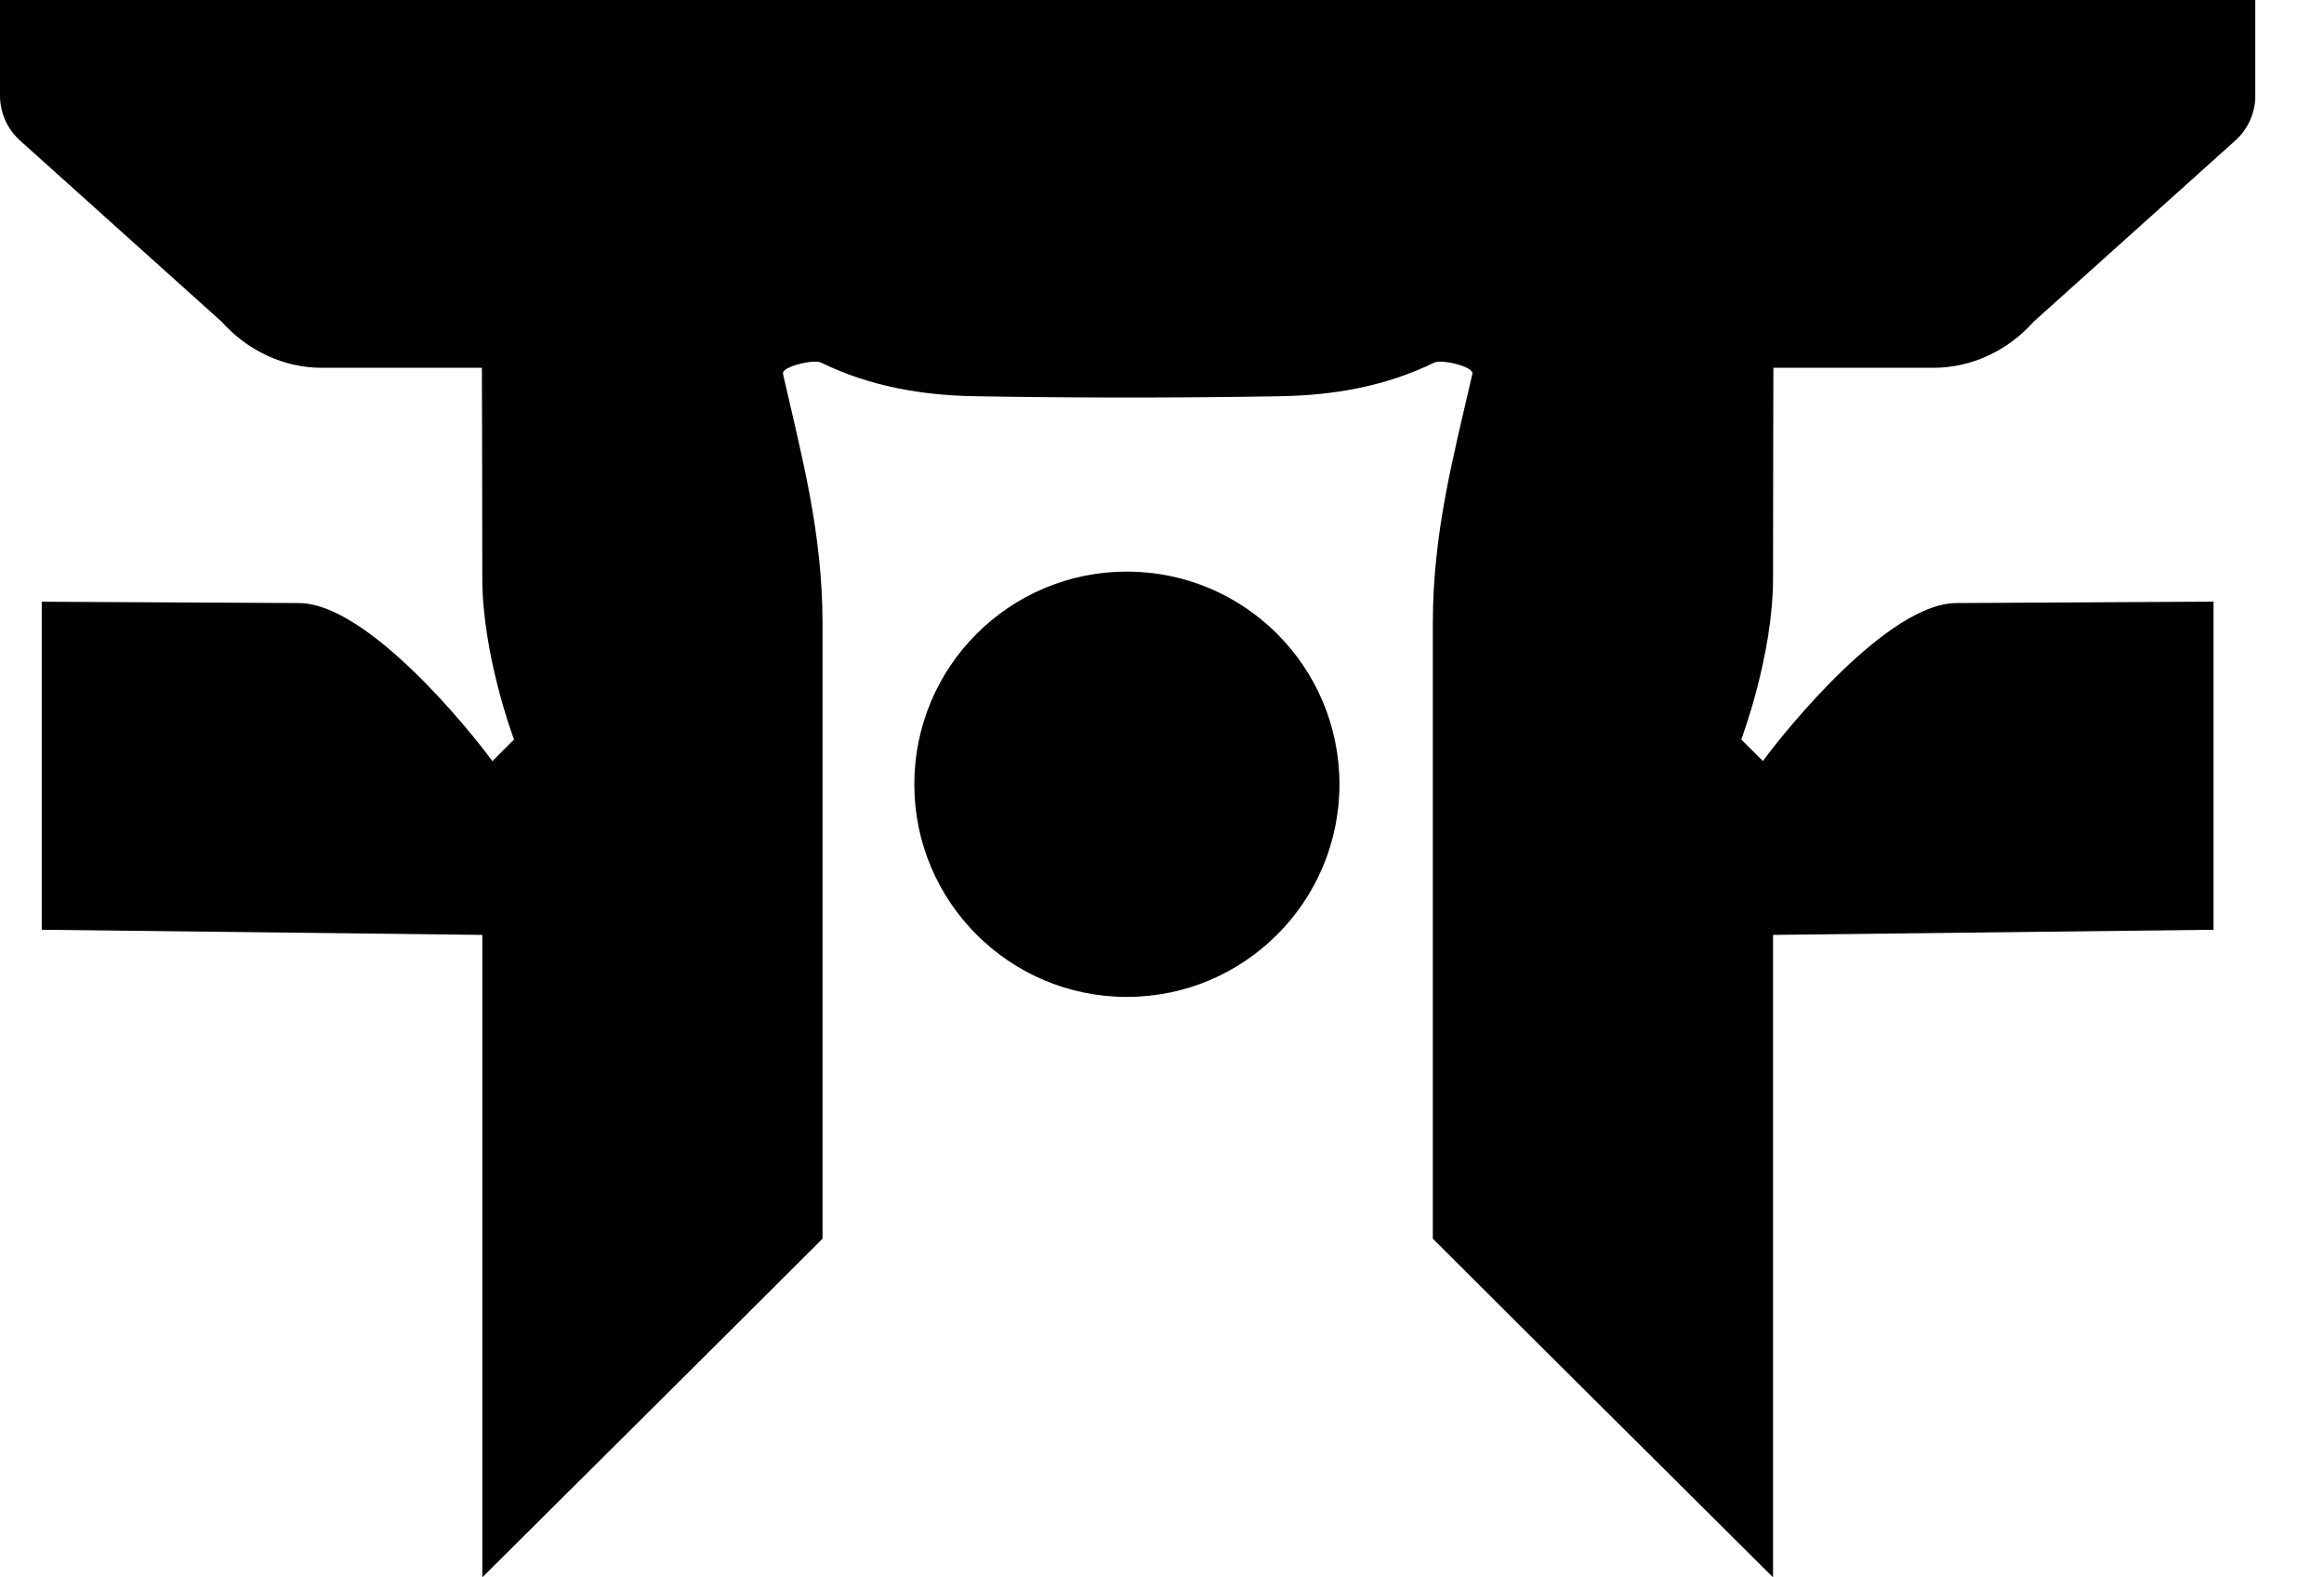
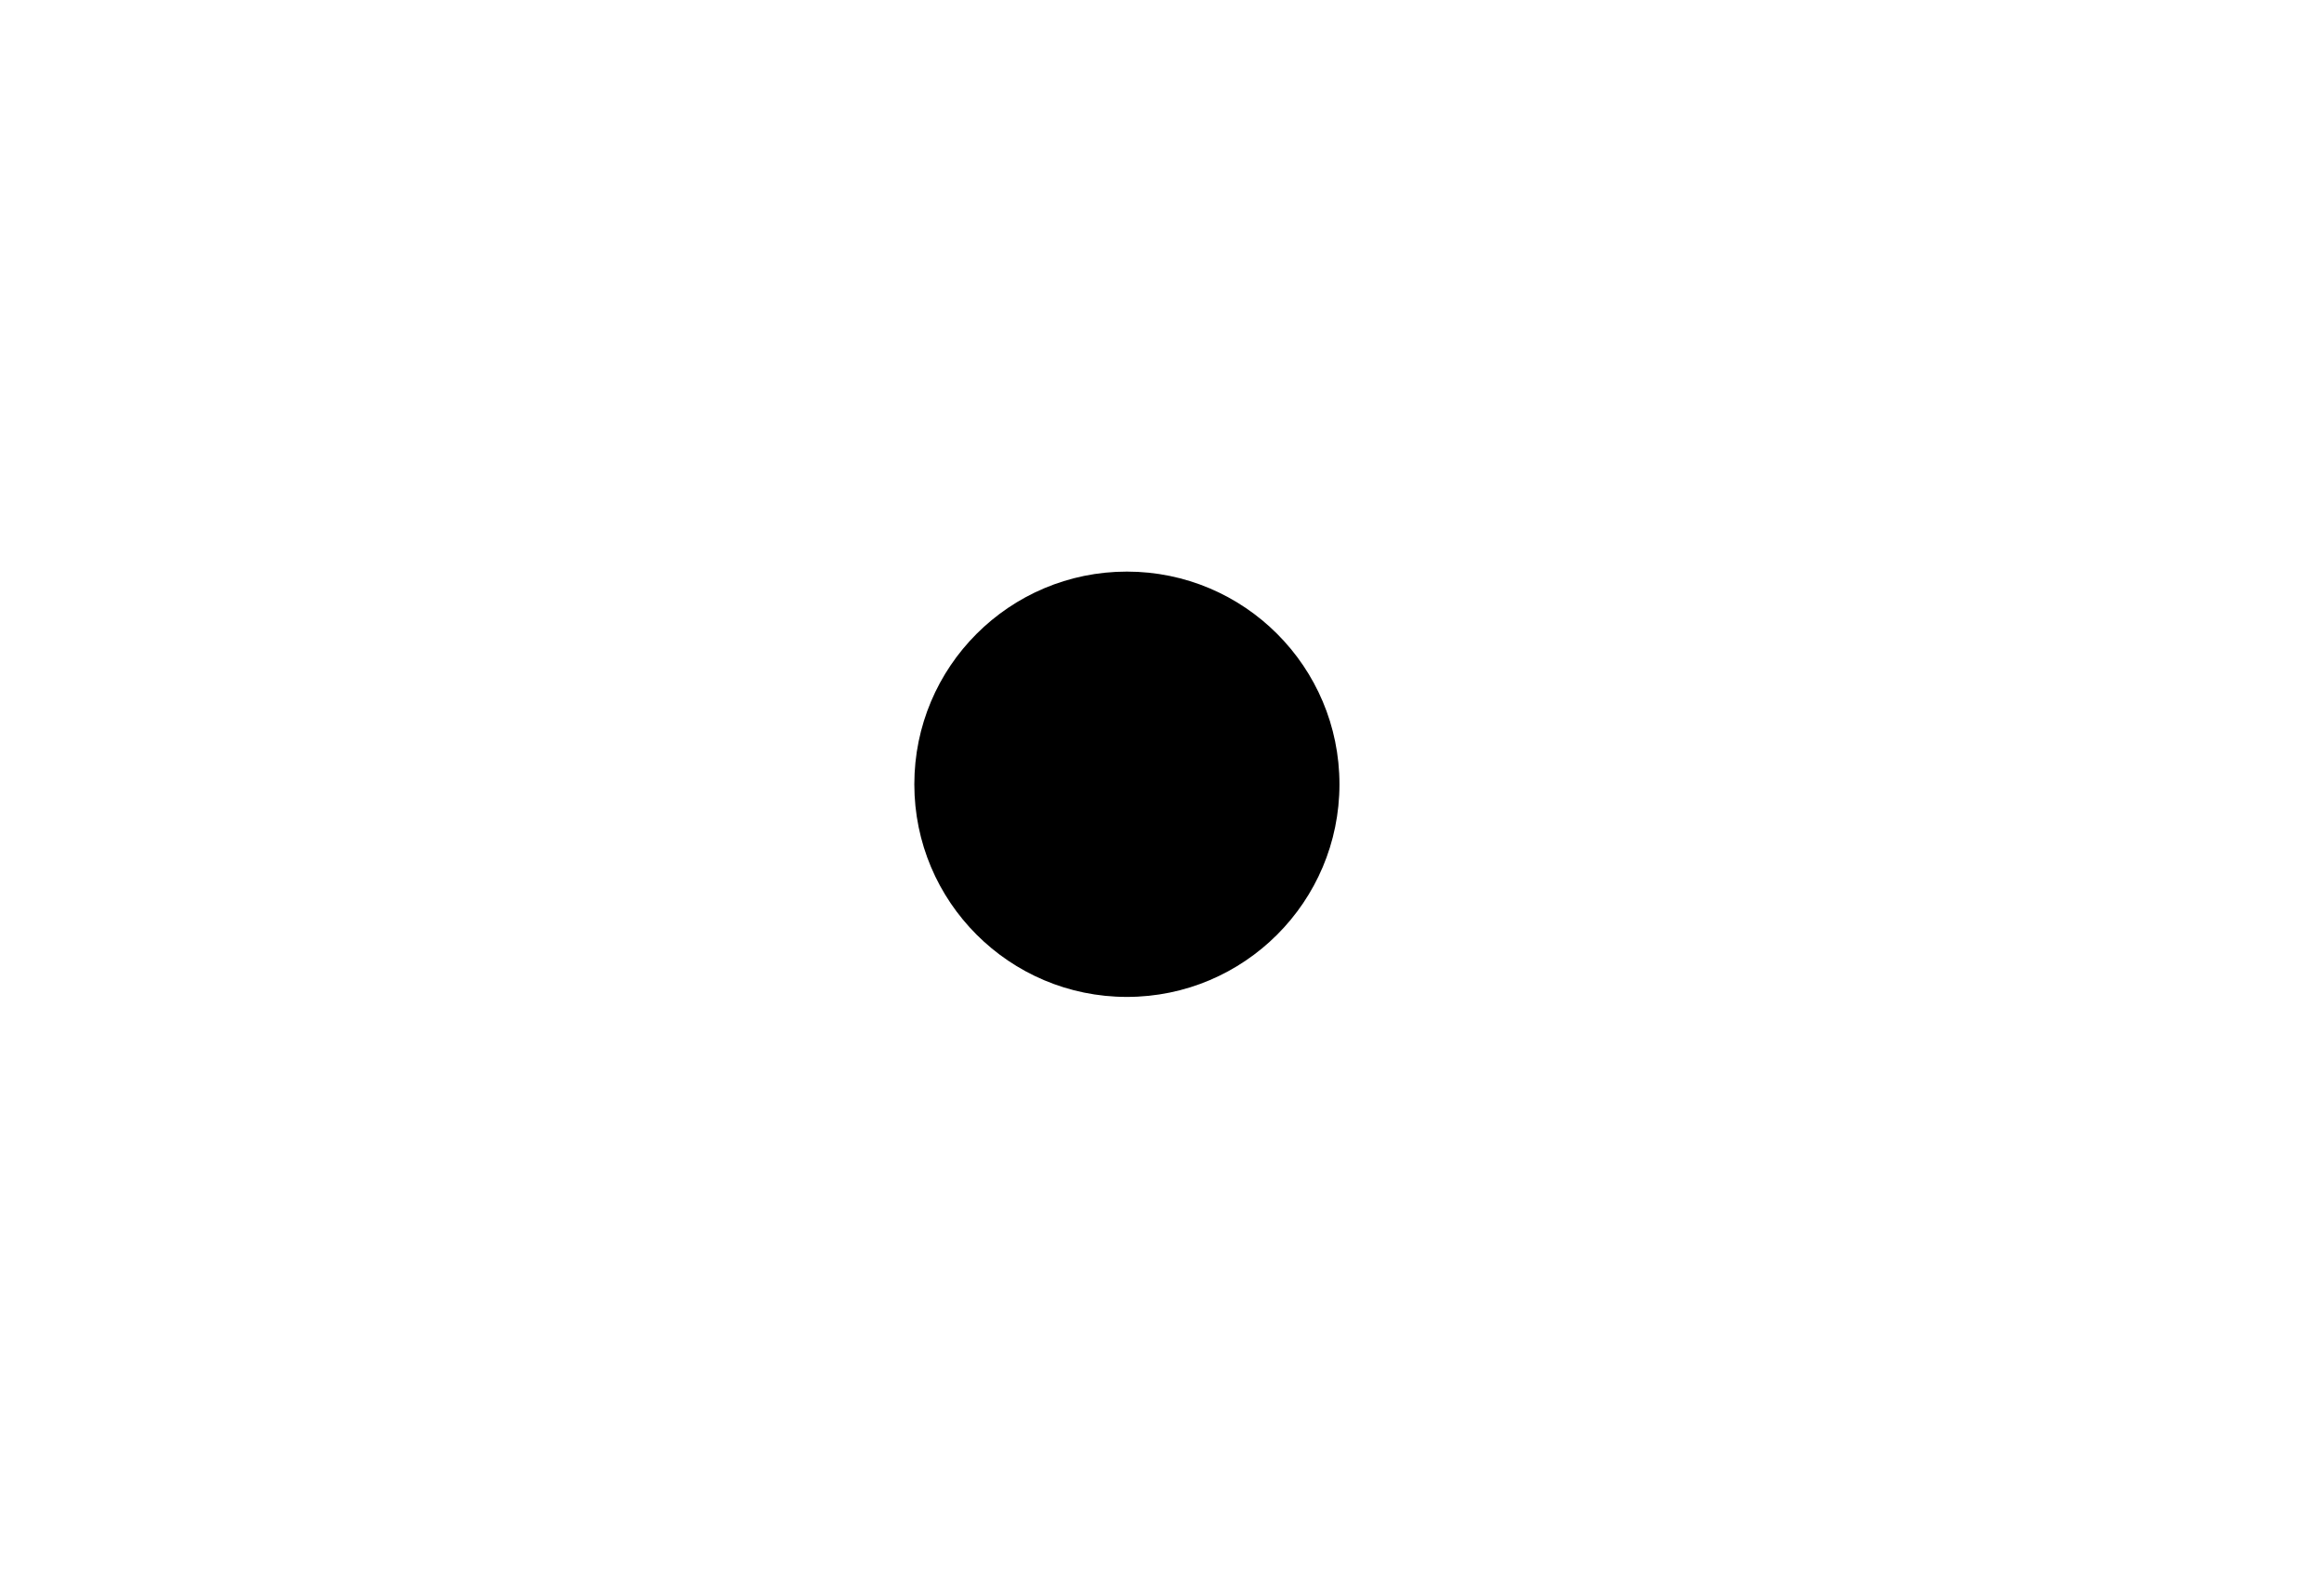
<svg xmlns="http://www.w3.org/2000/svg" fill="none" height="100%" overflow="visible" preserveAspectRatio="none" style="display: block;" viewBox="0 0 28 19" width="100%">
  <g id="Group 47220">
    <g id="Group 47218">
      <g clip-path="url(#clip0_0_444)" id="svg-path (3) 1">
-         <path d="M8.10623e-09 -1.08719e-07H27.173V1.151C27.173 1.252 27.152 1.351 27.111 1.444C27.071 1.536 27.012 1.619 26.938 1.687L24.504 3.873C24.187 4.228 23.75 4.43 23.296 4.43H21.366C21.366 4.43 21.362 6.03 21.362 6.964C21.362 7.898 20.979 8.907 20.979 8.907L21.24 9.167C21.519 8.784 22.753 7.264 23.572 7.264L26.669 7.247V11.199L21.362 11.261V18.999C19.996 17.639 18.626 16.283 17.263 14.92V7.516C17.263 6.413 17.508 5.516 17.733 4.531L17.733 4.529L17.735 4.523L17.736 4.517C17.738 4.51 17.74 4.502 17.74 4.495C17.739 4.488 17.737 4.481 17.733 4.475C17.705 4.433 17.59 4.391 17.48 4.37C17.396 4.354 17.315 4.35 17.279 4.368C16.691 4.655 16.065 4.762 15.417 4.773C14.196 4.794 12.975 4.794 11.754 4.773C11.106 4.762 10.482 4.655 9.893 4.368C9.811 4.327 9.489 4.401 9.44 4.475C9.427 4.496 9.436 4.508 9.44 4.529L9.44 4.531C9.665 5.516 9.91 6.423 9.91 7.516V14.92C8.547 16.283 7.177 17.639 5.811 18.999V11.261L0.503 11.199V7.248L3.6 7.264C4.419 7.264 5.653 8.784 5.932 9.168L6.193 8.907C6.193 8.907 5.811 7.898 5.811 6.964C5.811 6.03 5.806 4.43 5.806 4.43H3.876C3.423 4.43 2.986 4.228 2.668 3.873L0.235 1.687C0.161 1.619 0.102 1.536 0.061 1.444C0.021 1.351 0 1.252 0 1.151L8.10623e-09 -1.08719e-07Z" fill="black" id="Vector" />
        <g clip-path="url(#clip1_0_444)" id="svg-path (4) 1">
          <path d="M13.577 12.008C14.991 12.008 16.138 10.861 16.138 9.447C16.138 8.032 14.991 6.885 13.577 6.885C12.162 6.885 11.016 8.031 11.016 9.447C11.016 10.861 12.162 12.008 13.577 12.008Z" fill="black" id="Vector_2" />
        </g>
      </g>
    </g>
  </g>
  <defs>
    <clipPath id="clip0_0_444">
      <rect fill="white" height="19" width="27.172" />
    </clipPath>
    <clipPath id="clip1_0_444">
      <rect fill="white" height="5.122" transform="translate(11.016 6.885)" width="5.122" />
    </clipPath>
  </defs>
</svg>